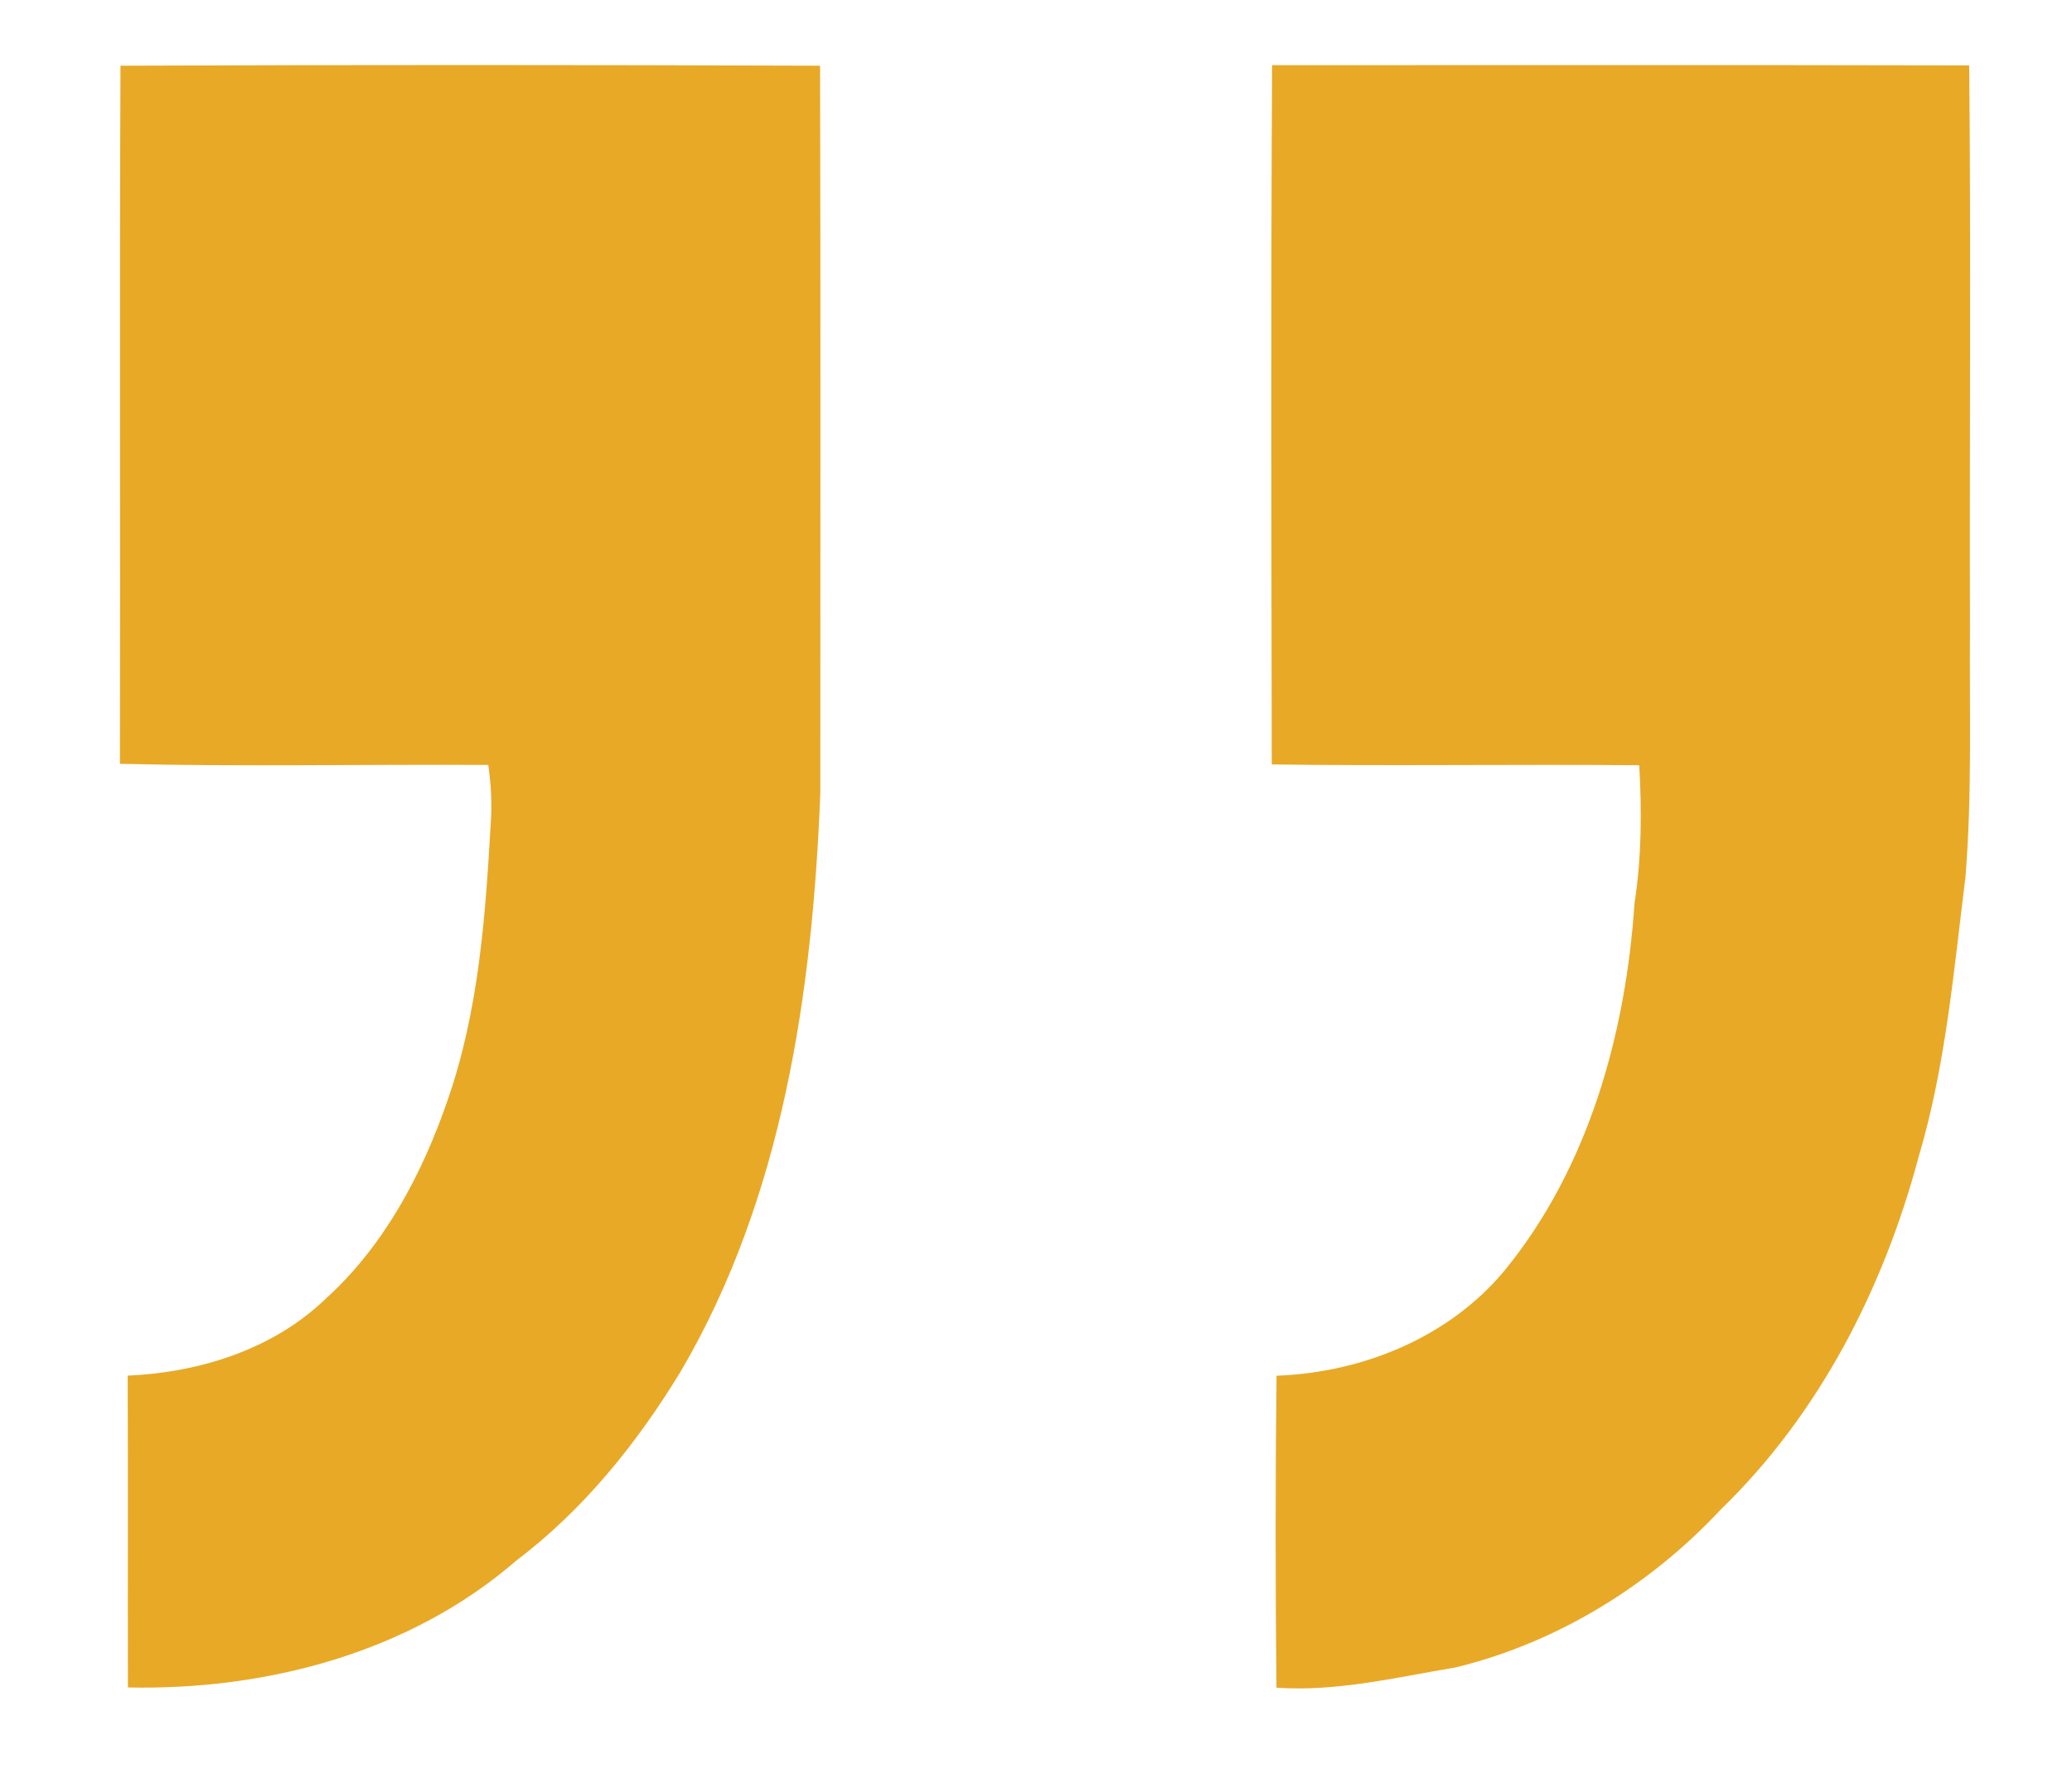
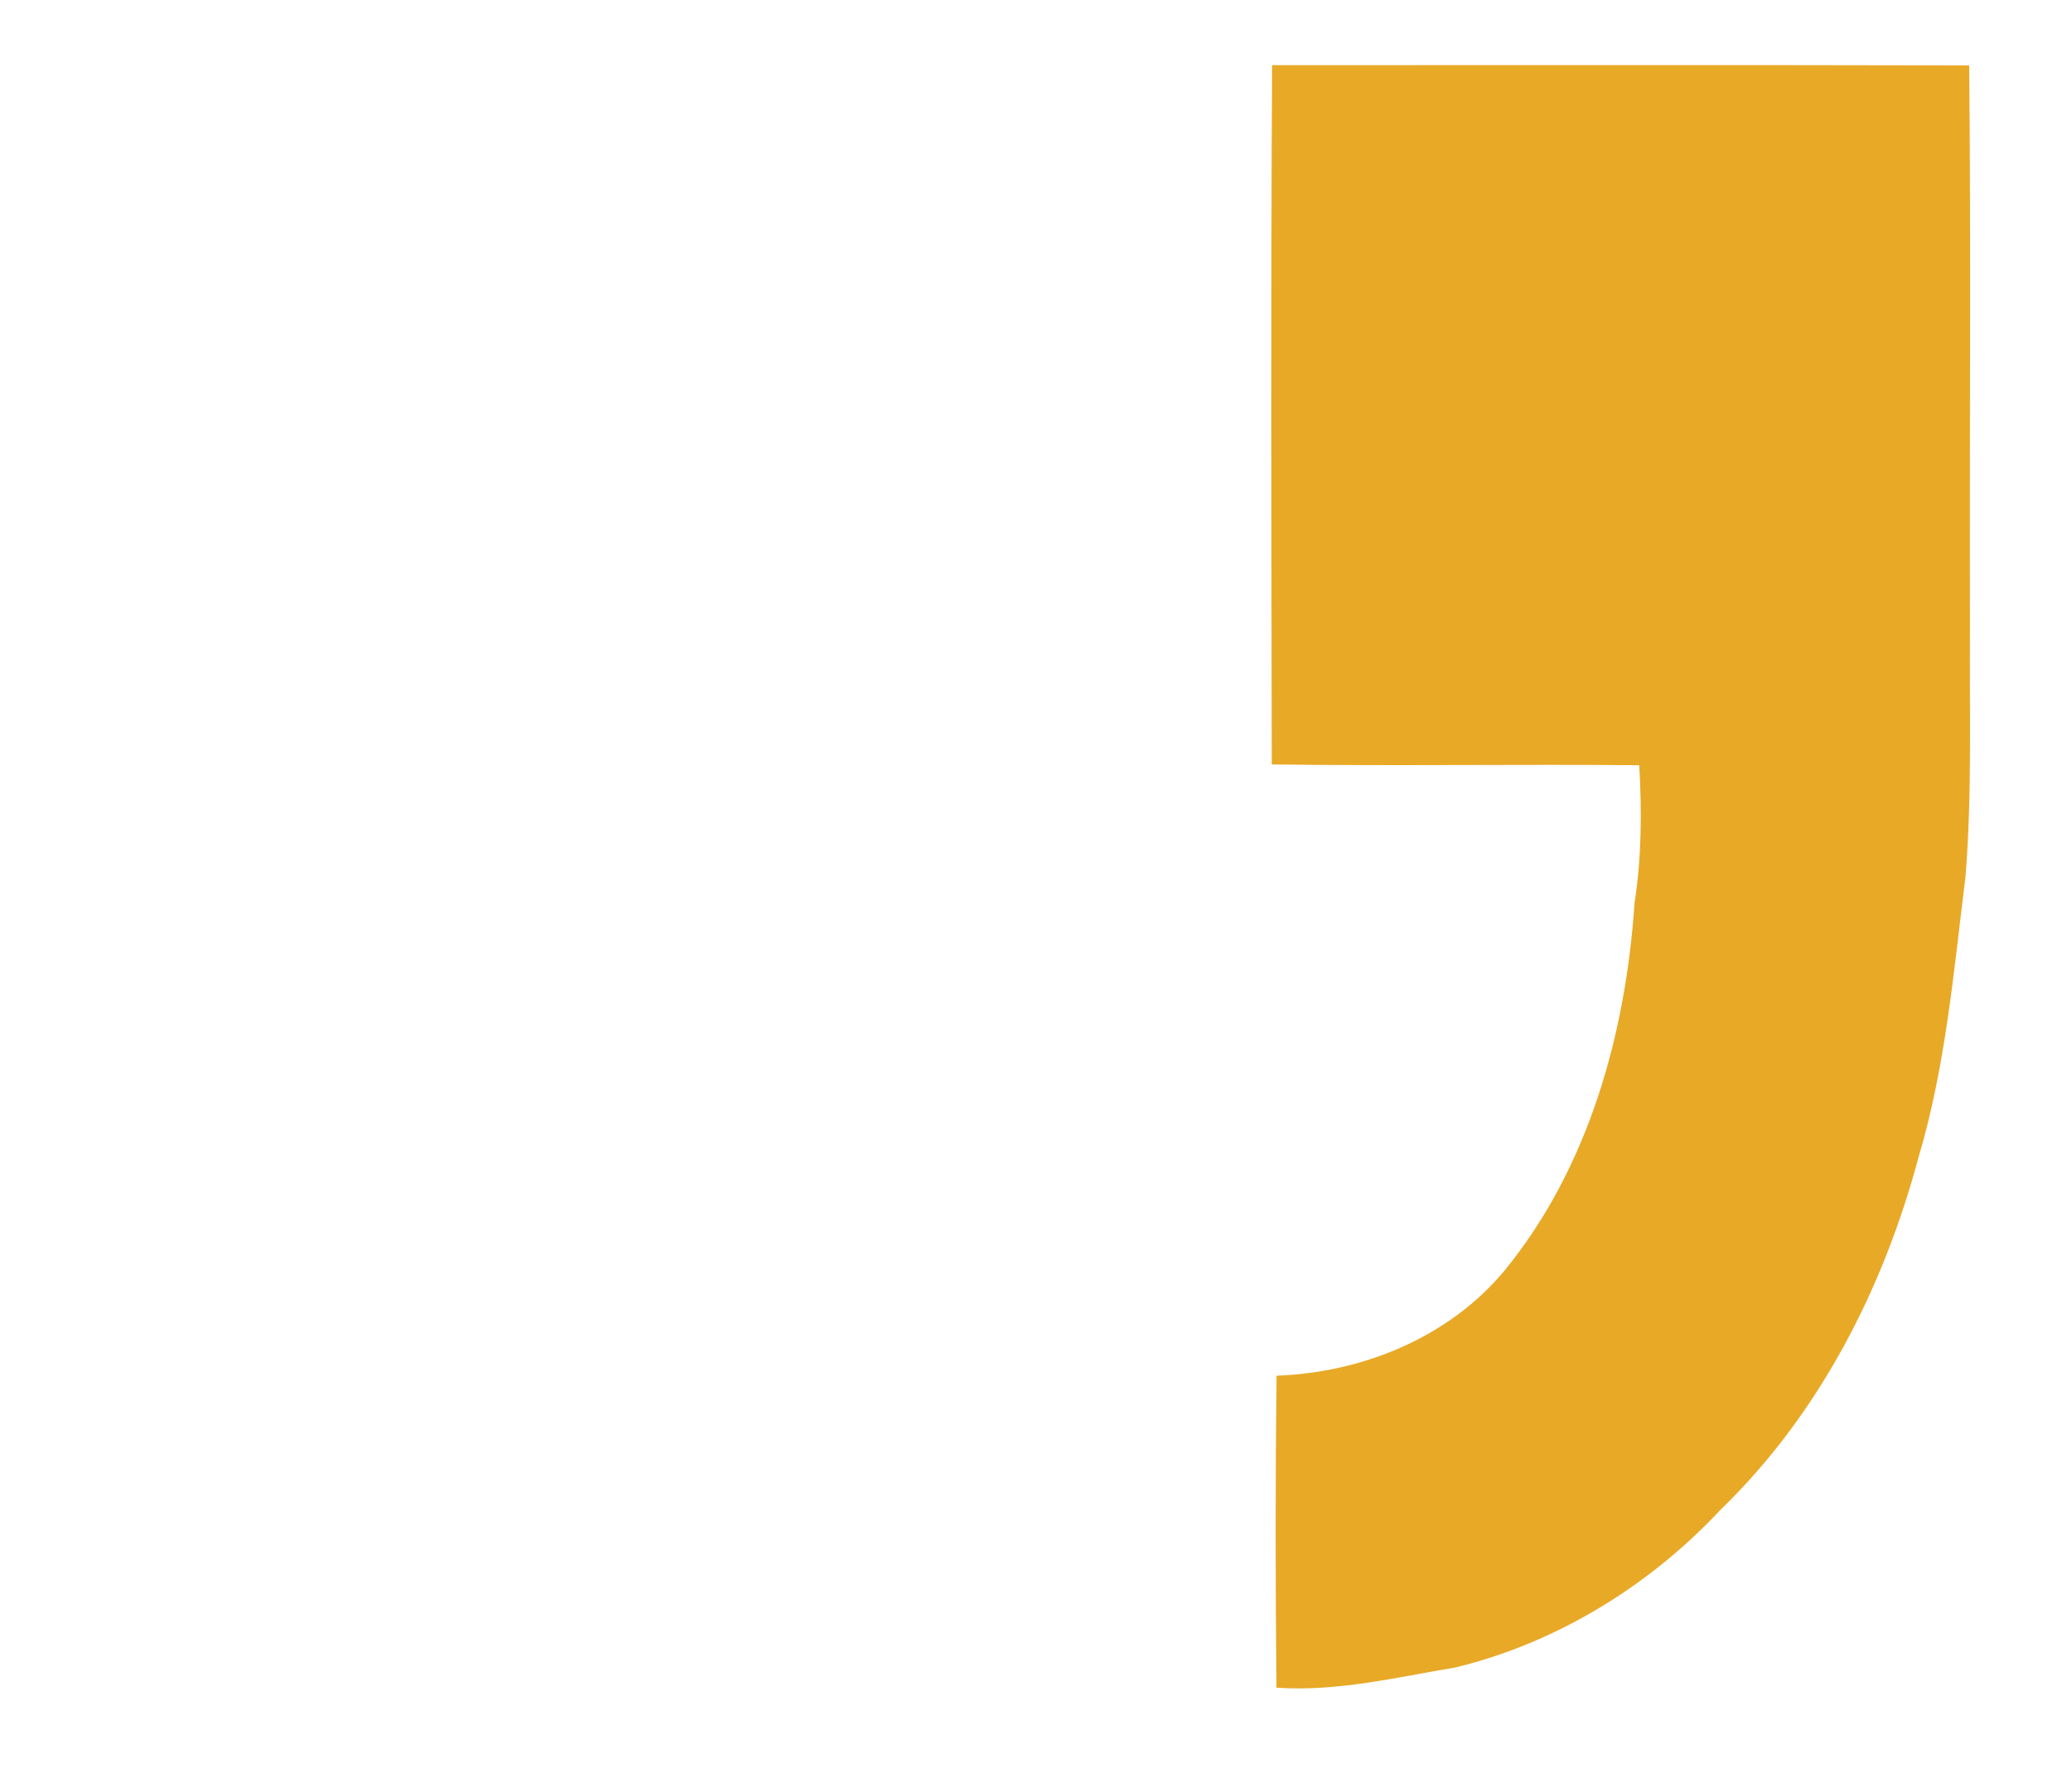
<svg xmlns="http://www.w3.org/2000/svg" width="264pt" height="226pt" viewBox="0 0 264 226" version="1.1">
  <g id="#ffffffff">
</g>
  <g id="#e8a927ff">
-     <path fill="#e8a927" opacity="1.00" d=" M 15.35 8.37 C 45.06 8.25 74.78 8.26 104.49 8.37 C 104.57 39.26 104.51 70.15 104.52 101.04 C 103.52 126.35 99.76 152.50 86.74 174.69 C 81.19 183.82 74.35 192.33 65.78 198.80 C 52.25 210.53 33.92 215.34 16.30 214.96 C 16.27 201.72 16.32 188.48 16.27 175.24 C 25.41 174.83 34.79 171.91 41.49 165.45 C 48.97 158.69 53.81 149.53 57.05 140.10 C 60.98 128.82 61.85 116.79 62.52 104.95 C 62.71 102.44 62.57 99.92 62.21 97.44 C 46.57 97.35 30.92 97.68 15.28 97.30 C 15.35 67.66 15.22 38.01 15.35 8.37 Z" />
    <path fill="#e8a927" opacity="1.00" d=" M 162.08 8.30 C 191.69 8.31 221.29 8.26 250.90 8.33 C 251.14 32.22 250.93 56.11 251.00 80.00 C 250.92 90.56 251.28 101.15 250.43 111.69 C 248.93 123.67 247.91 135.81 244.44 147.44 C 239.97 164.15 231.79 180.15 219.27 192.27 C 210.21 201.98 198.39 209.27 185.45 212.41 C 177.90 213.67 170.36 215.52 162.64 214.99 C 162.50 201.75 162.49 188.50 162.65 175.25 C 173.64 174.84 184.68 170.36 191.78 161.75 C 202.43 148.67 207.14 131.67 208.26 115.06 C 209.16 109.25 209.20 103.35 208.86 97.48 C 193.25 97.34 177.65 97.59 162.04 97.38 C 161.99 67.69 161.92 37.99 162.08 8.30 Z" />
  </g>
</svg>